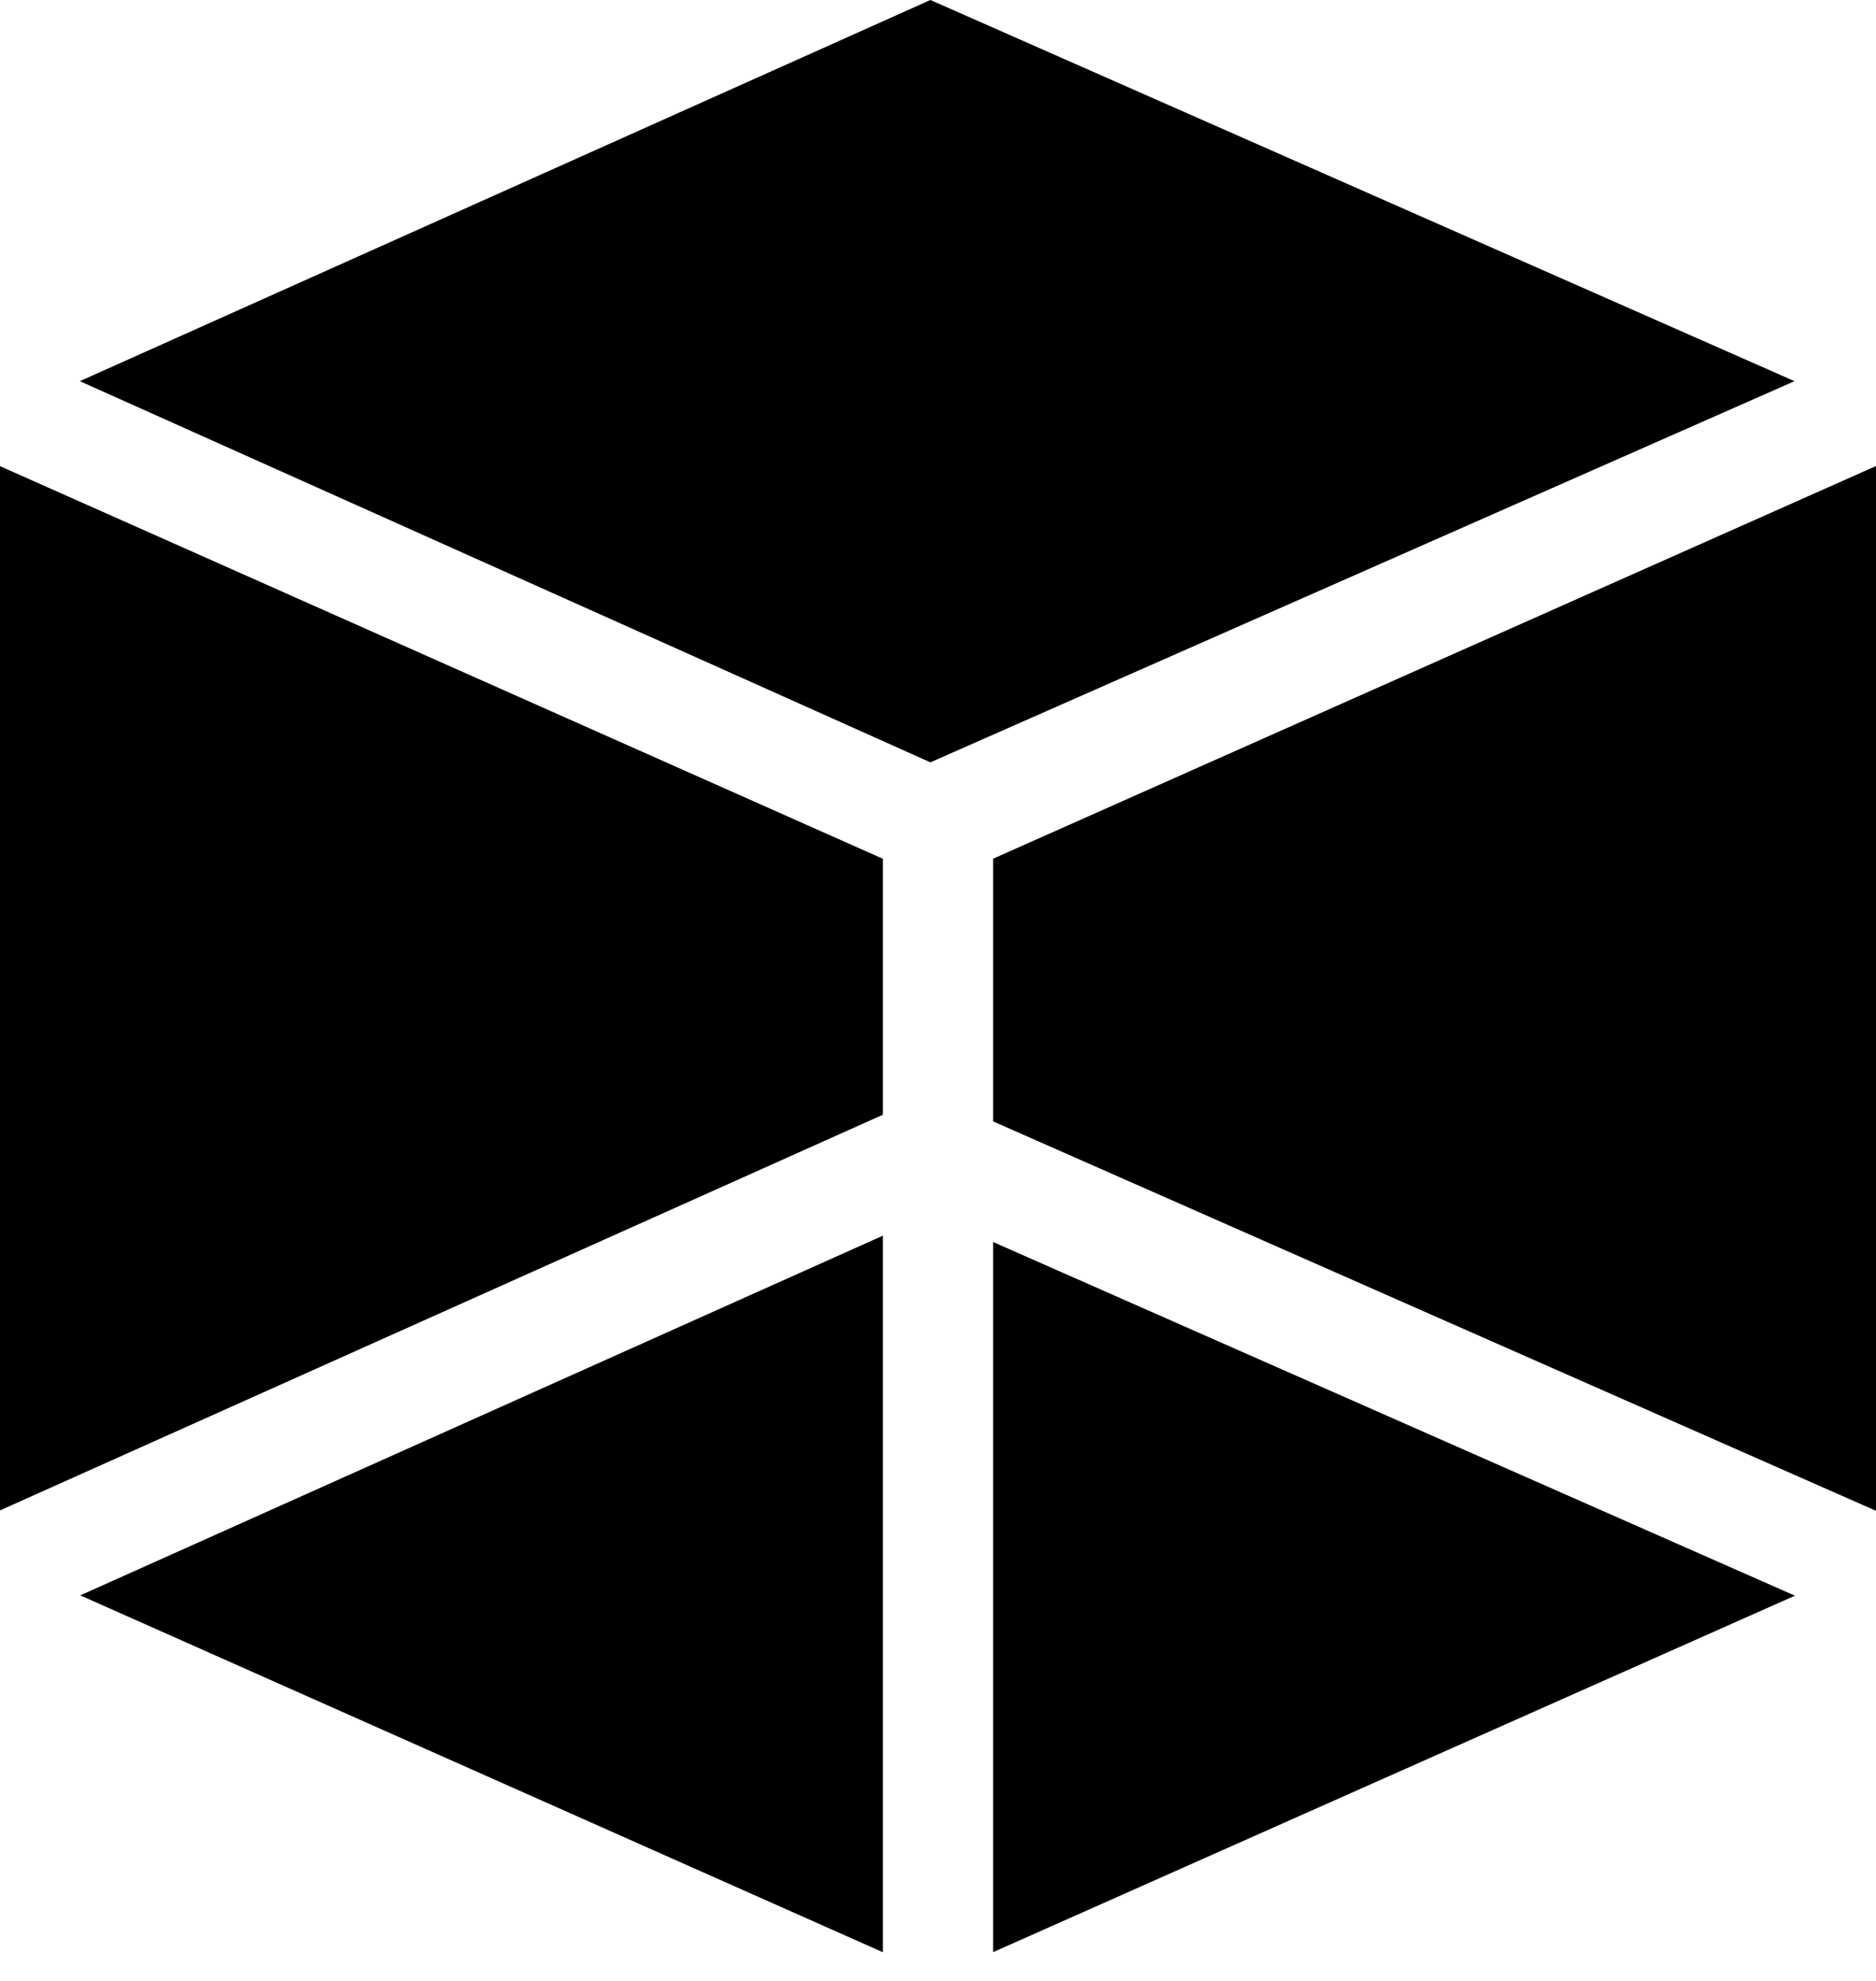
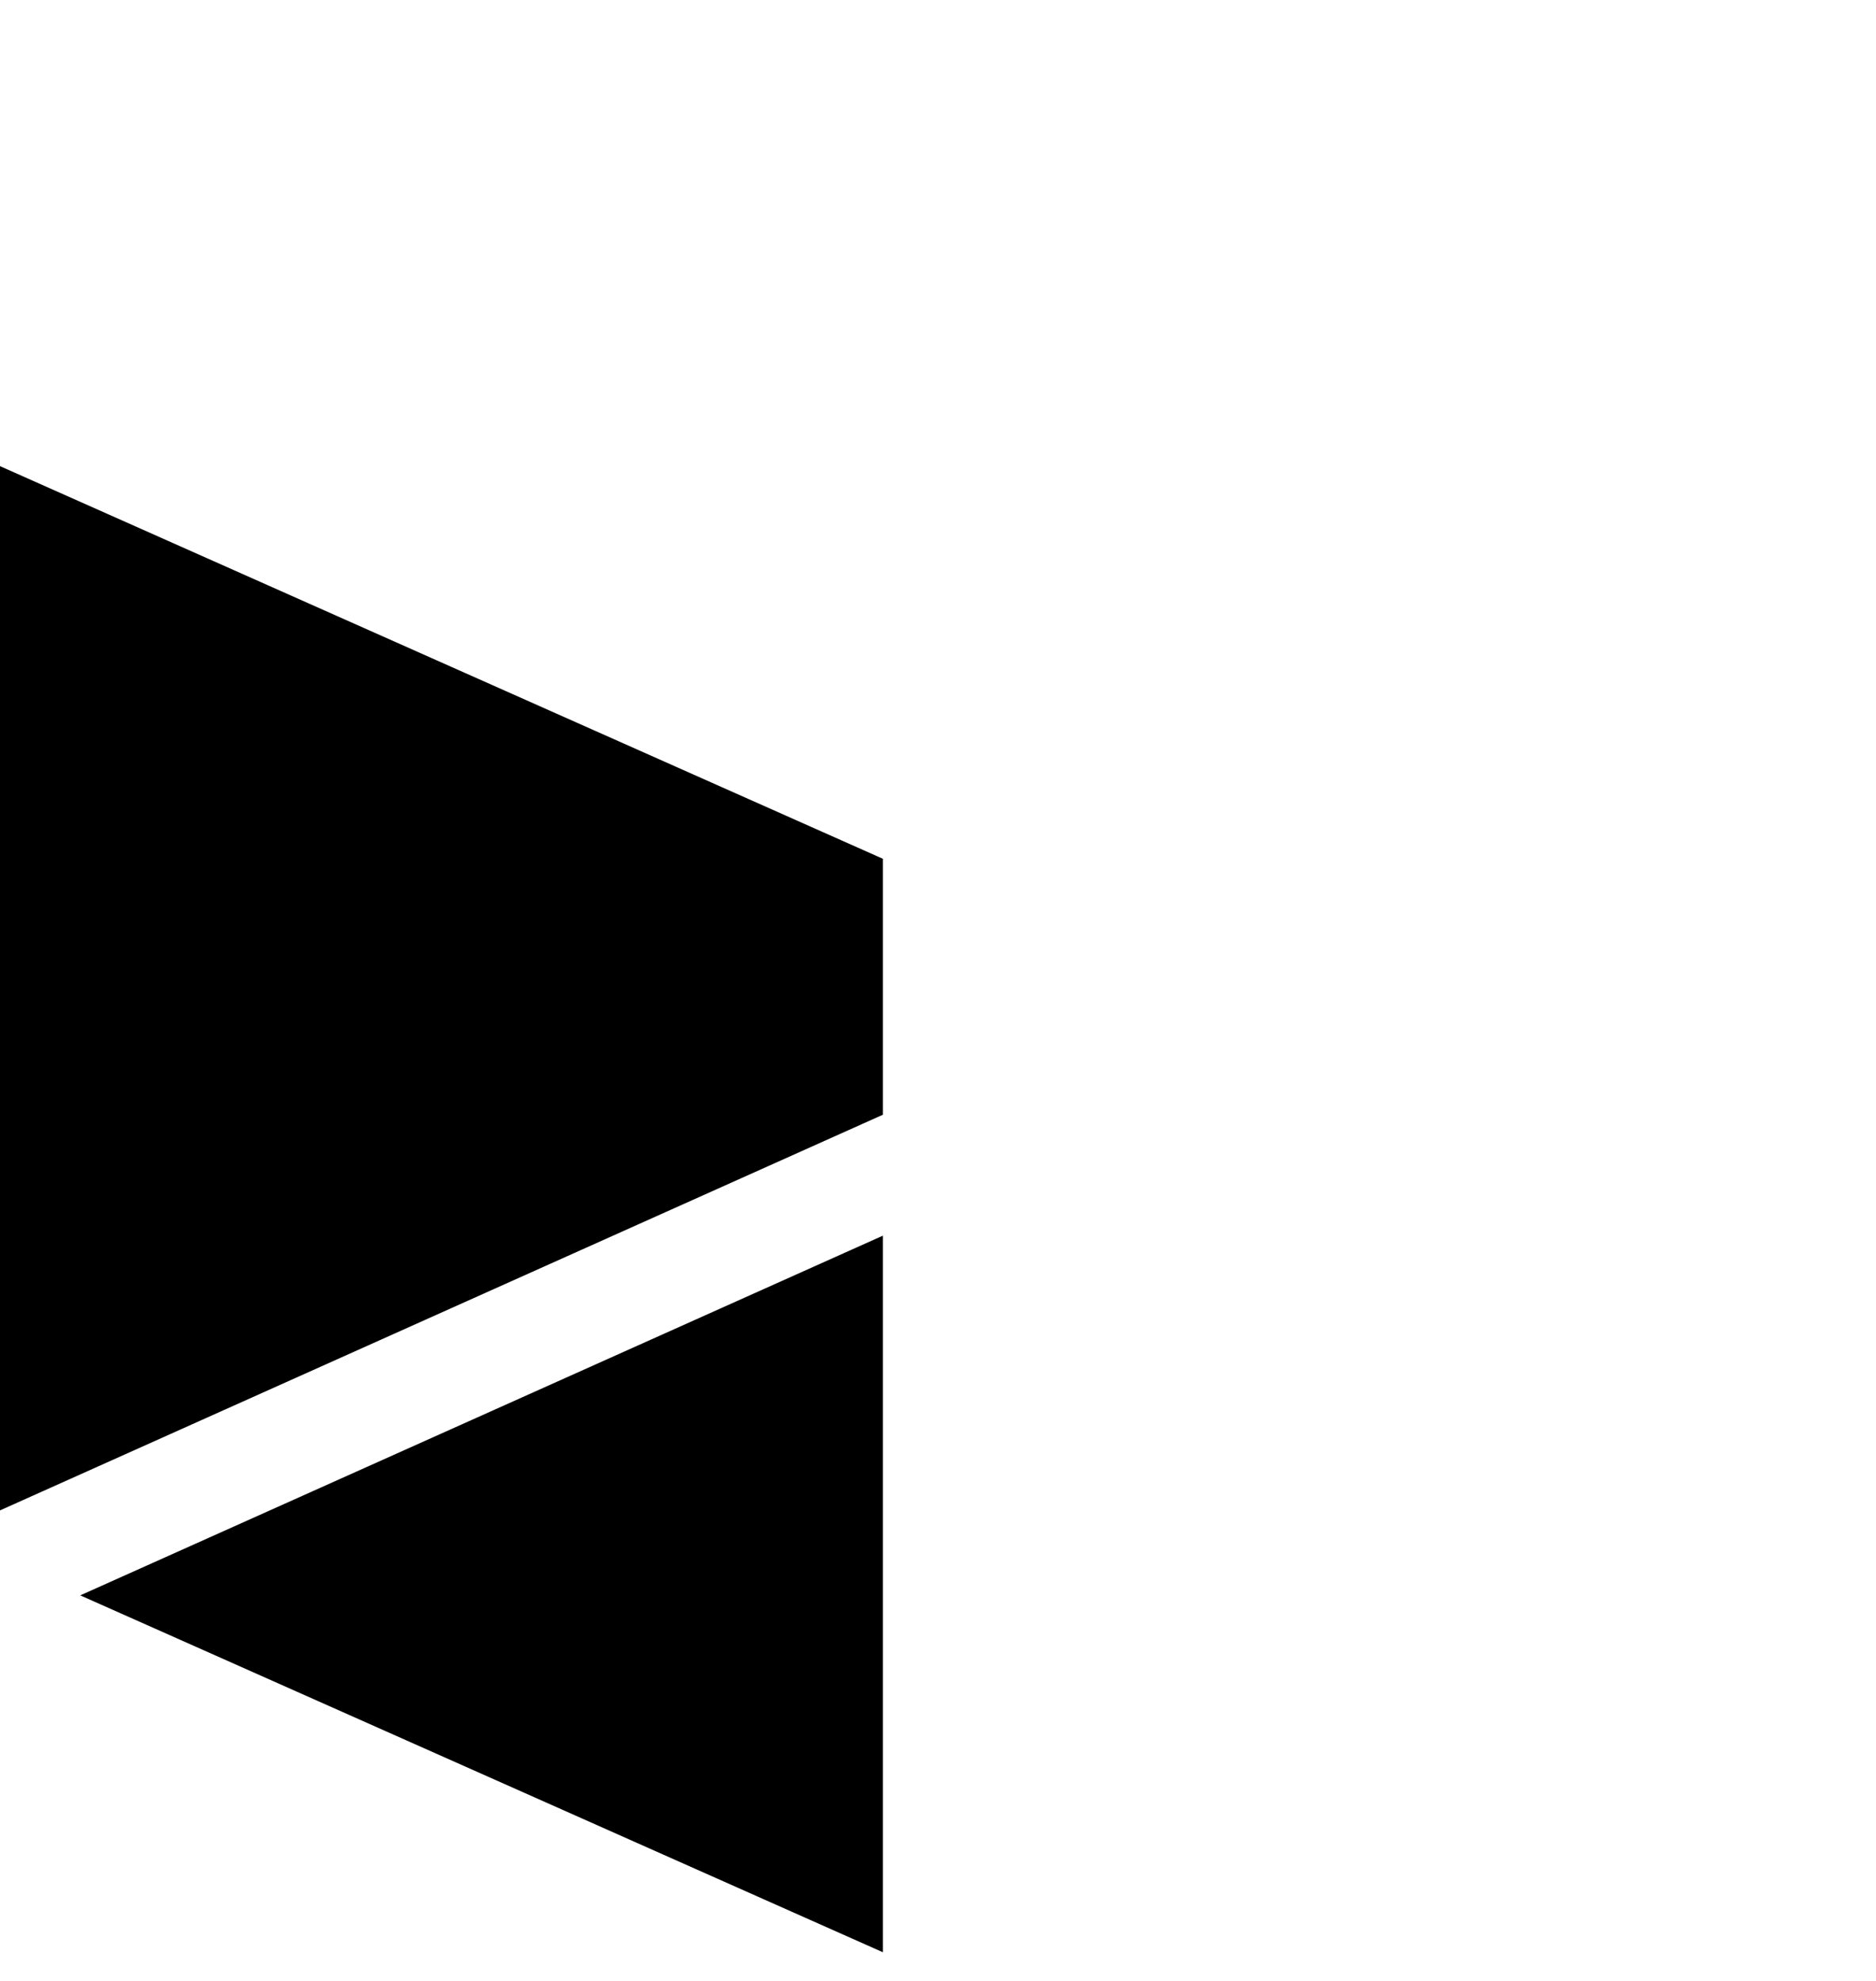
<svg xmlns="http://www.w3.org/2000/svg" width="18" height="19" viewBox="0 0 18 19" fill="none">
-   <path fill-rule="evenodd" clip-rule="evenodd" d="M8.927 0L17.218 3.656L8.927 7.312L0.766 3.656L8.927 0Z" fill="black" />
  <path fill-rule="evenodd" clip-rule="evenodd" d="M8.471 18.725L0.77 15.302L8.471 11.852V18.725ZM0 14.487V4.471L8.471 8.237V10.692L0 14.487Z" fill="black" />
-   <path fill-rule="evenodd" clip-rule="evenodd" d="M9.529 11.913L17.222 15.305L9.529 18.724V11.913ZM18 14.491L9.529 10.756V8.236L18 4.47V14.491Z" fill="black" />
</svg>